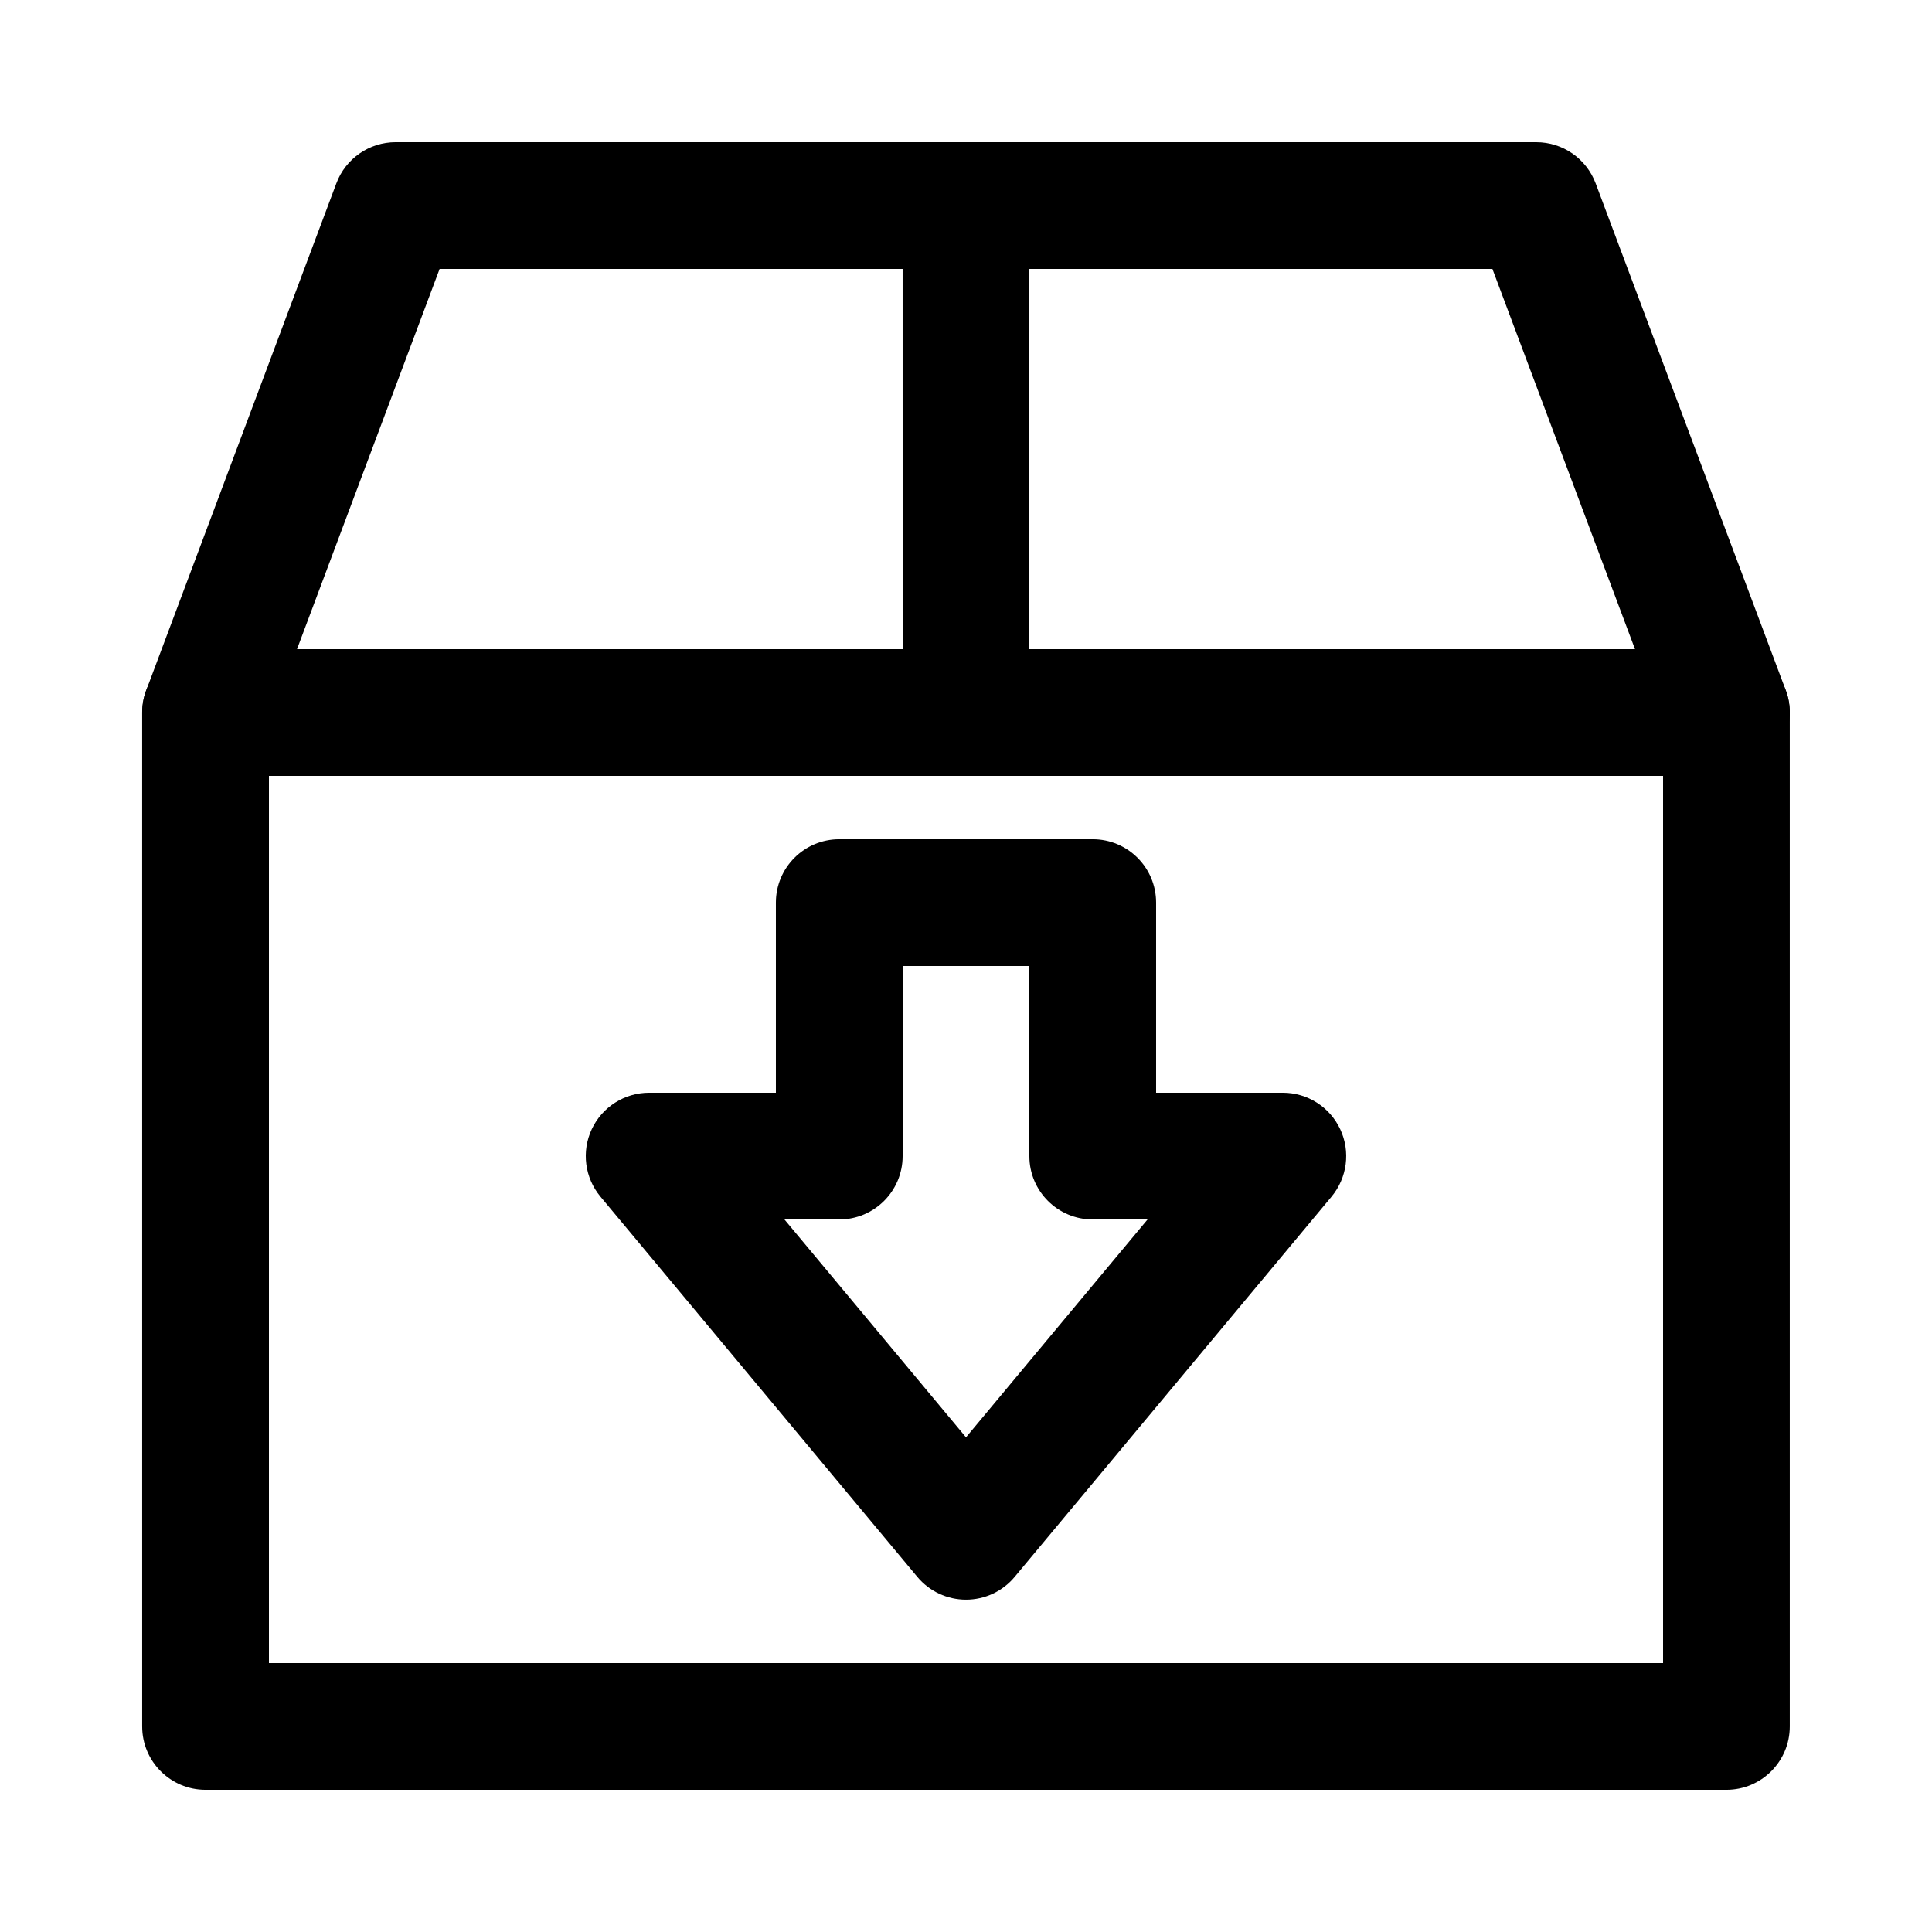
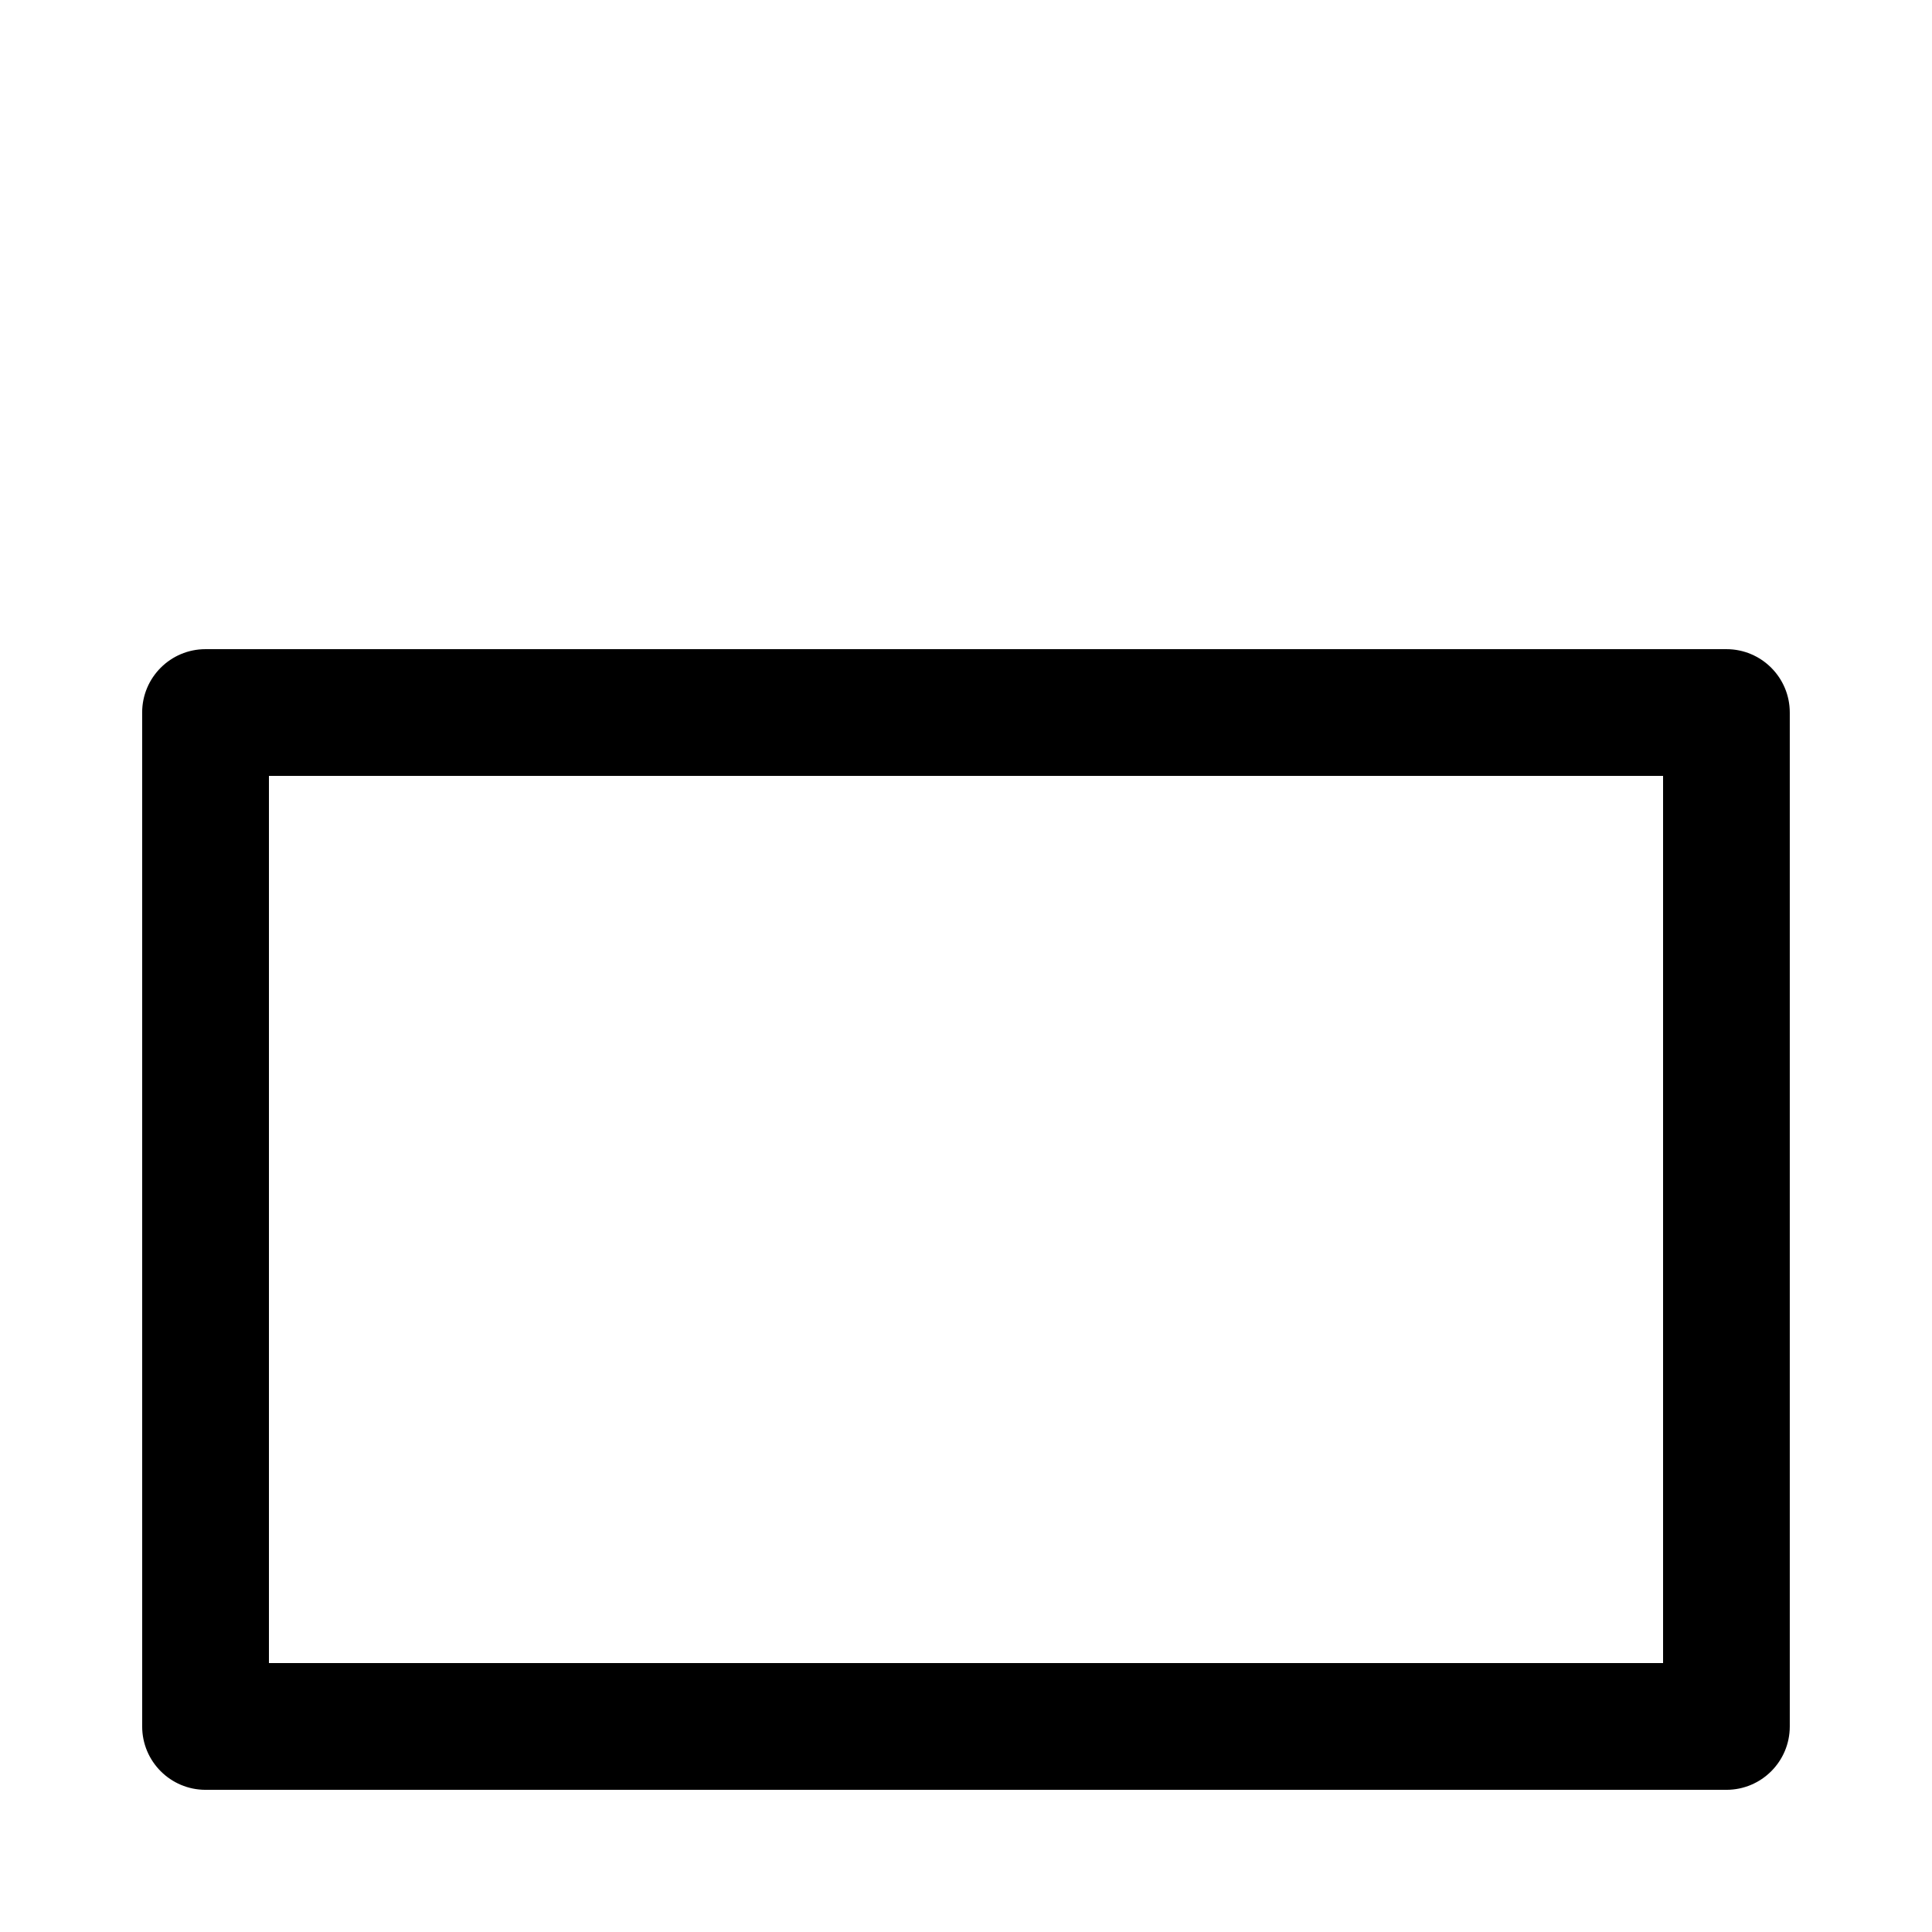
<svg xmlns="http://www.w3.org/2000/svg" fill="#000000" width="800px" height="800px" version="1.1" viewBox="144 144 512 512">
  <g>
    <path d="m601.52 618.32h-403.05c-9.273 0-16.793-7.519-16.793-16.793l-0.004-268.7c0-9.273 7.519-16.793 16.793-16.793h403.05c9.273 0 16.793 7.519 16.793 16.793v268.7c0.004 9.273-7.516 16.793-16.789 16.793zm-386.25-33.586h369.46v-235.11h-369.46z" />
-     <path d="m400 349.62h-201.52c-5.508 0-10.664-2.703-13.801-7.227-3.137-4.527-3.856-10.305-1.922-15.461l50.383-134.35c2.453-6.559 8.719-10.902 15.719-10.902h151.14c9.273 0 16.793 7.519 16.793 16.793v134.35c0 9.277-7.519 16.797-16.793 16.797zm-177.29-33.586h160.5v-100.76h-122.71z" />
-     <path d="m601.52 349.62h-201.52c-9.273 0-16.793-7.519-16.793-16.793l-0.004-134.35c0-9.273 7.519-16.793 16.793-16.793h151.14c7 0 13.266 4.344 15.727 10.898l50.383 134.35c1.934 5.156 1.215 10.934-1.922 15.461-3.141 4.527-8.297 7.227-13.805 7.227zm-184.73-33.586h160.5l-37.785-100.76h-122.71z" />
-     <path d="m400 567.93c-4.984 0-9.711-2.215-12.902-6.043l-83.969-100.76c-4.172-5.008-5.07-11.973-2.309-17.875 2.766-5.898 8.695-9.668 15.211-9.668h33.586v-50.383c0-9.273 7.519-16.793 16.793-16.793h67.176c9.273 0 16.793 7.519 16.793 16.793v50.383h33.586c6.516 0 12.445 3.769 15.207 9.672 2.766 5.902 1.863 12.867-2.305 17.875l-83.969 100.76c-3.191 3.828-7.914 6.039-12.898 6.039zm-48.113-100.76 48.113 57.738 48.113-57.738h-14.527c-9.273 0-16.793-7.519-16.793-16.793v-50.383h-33.586v50.383c0 9.273-7.519 16.793-16.793 16.793z" />
  </g>
</svg>